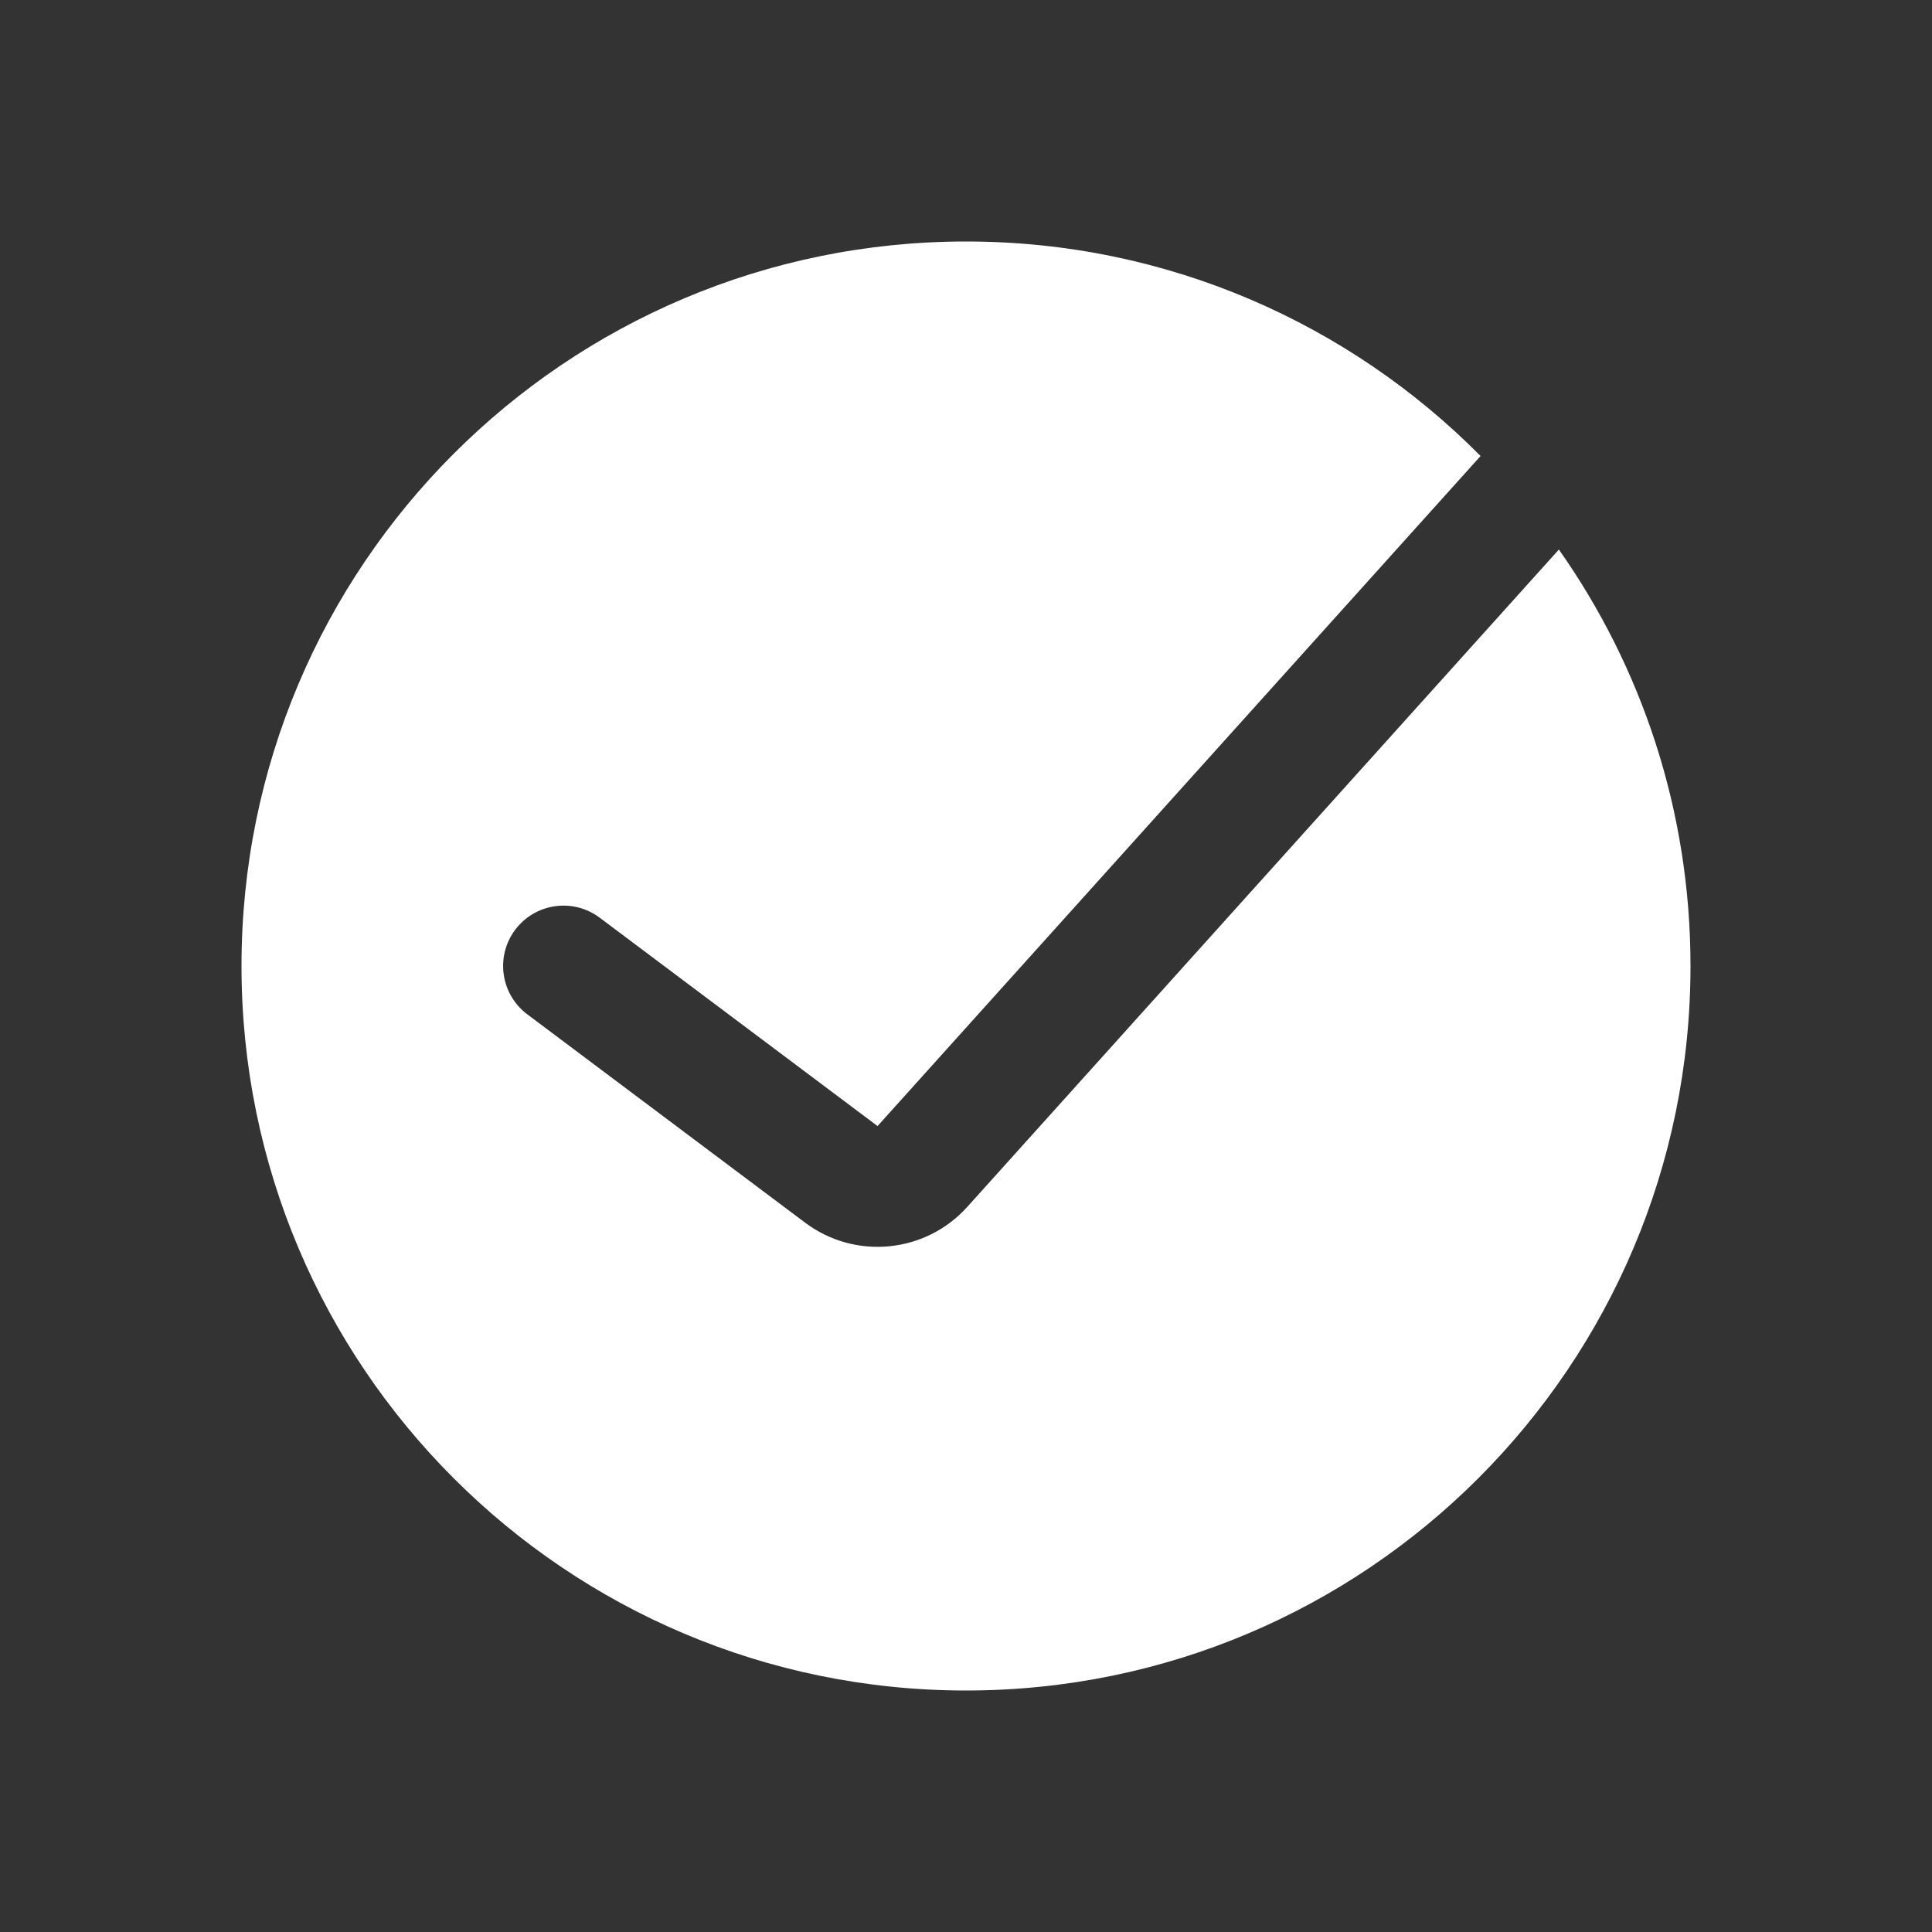
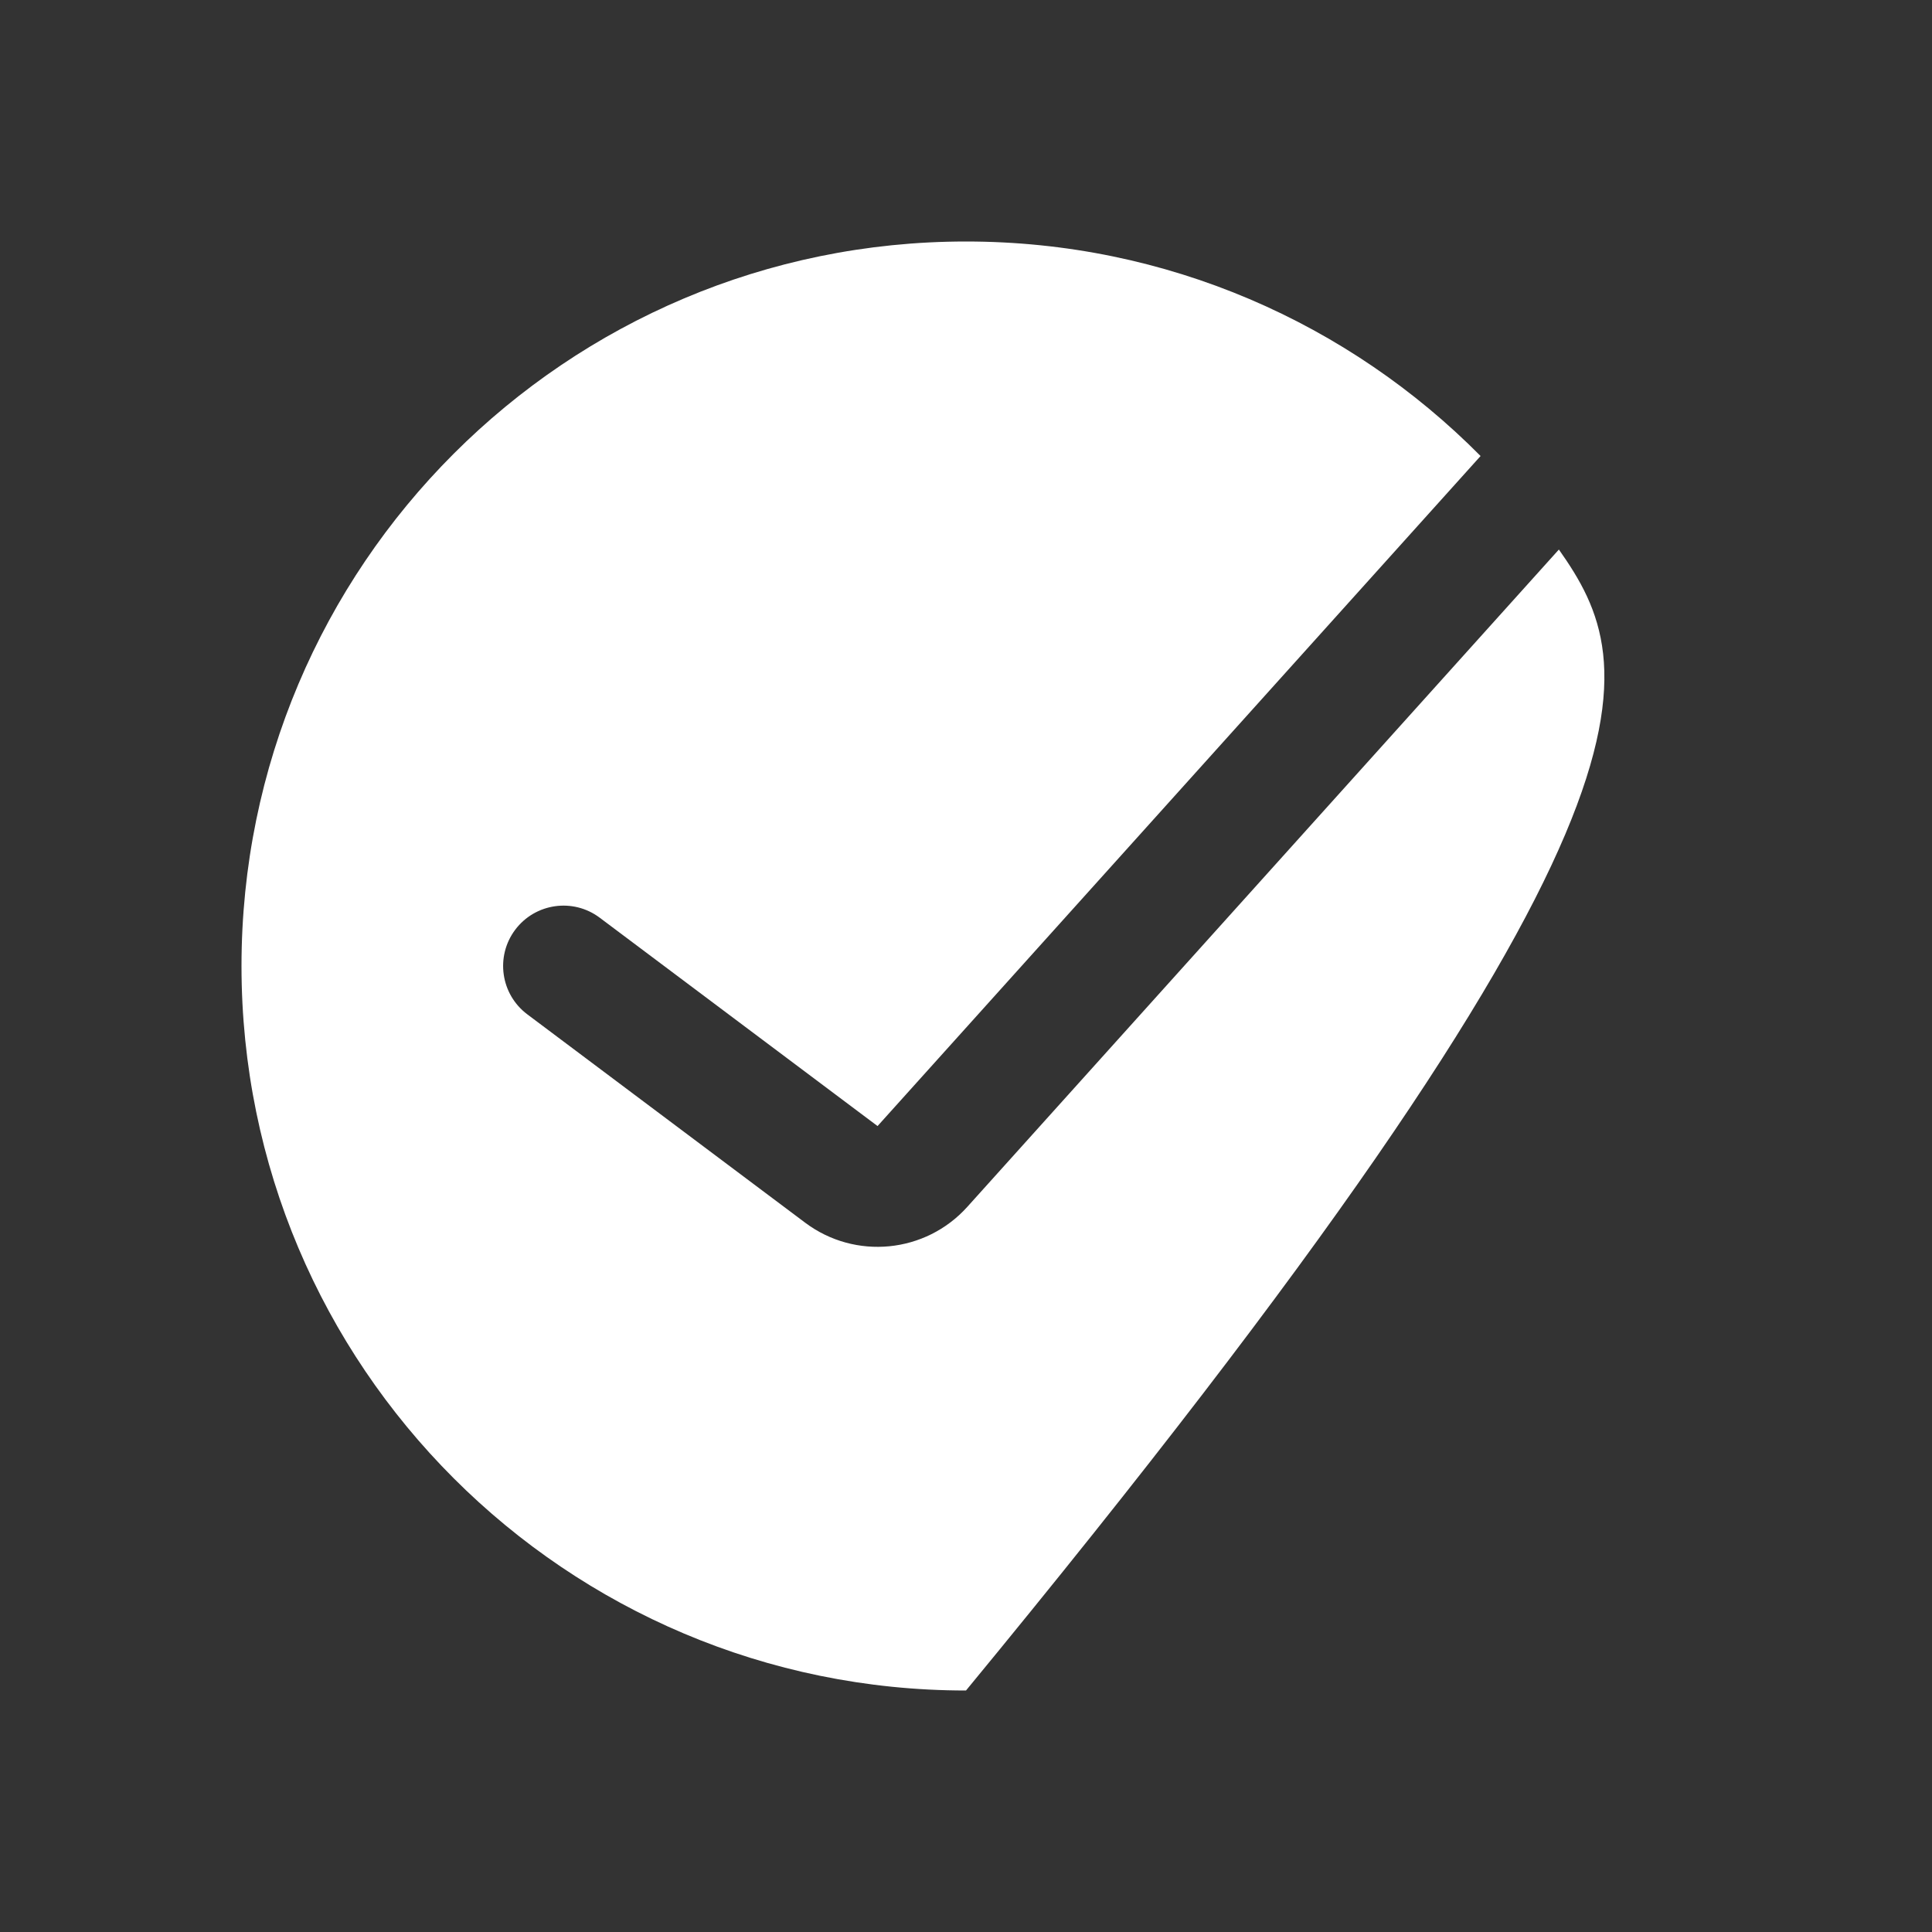
<svg xmlns="http://www.w3.org/2000/svg" width="32" height="32" viewBox="0 0 32 32" fill="none">
  <rect x="0" y="0" width="32" height="32" fill="#333333" stroke="none" />
-   <path fill-rule="evenodd" clip-rule="evenodd" d="M16 28C22.627 28 28 22.627 28 16C28 13.432 27.194 11.053 25.82 9.102L16.022 19.989C15.329 20.759 14.164 20.873 13.335 20.251L8.733 16.8C8.292 16.469 8.202 15.842 8.533 15.4C8.865 14.958 9.492 14.869 9.933 15.2L14.535 18.651L24.523 7.553C22.349 5.359 19.333 4 16 4C9.373 4 4 9.373 4 16C4 22.627 9.373 28 16 28Z" fill="white" />
+   <path fill-rule="evenodd" clip-rule="evenodd" d="M16 28C28 13.432 27.194 11.053 25.82 9.102L16.022 19.989C15.329 20.759 14.164 20.873 13.335 20.251L8.733 16.8C8.292 16.469 8.202 15.842 8.533 15.4C8.865 14.958 9.492 14.869 9.933 15.2L14.535 18.651L24.523 7.553C22.349 5.359 19.333 4 16 4C9.373 4 4 9.373 4 16C4 22.627 9.373 28 16 28Z" fill="white" />
</svg>